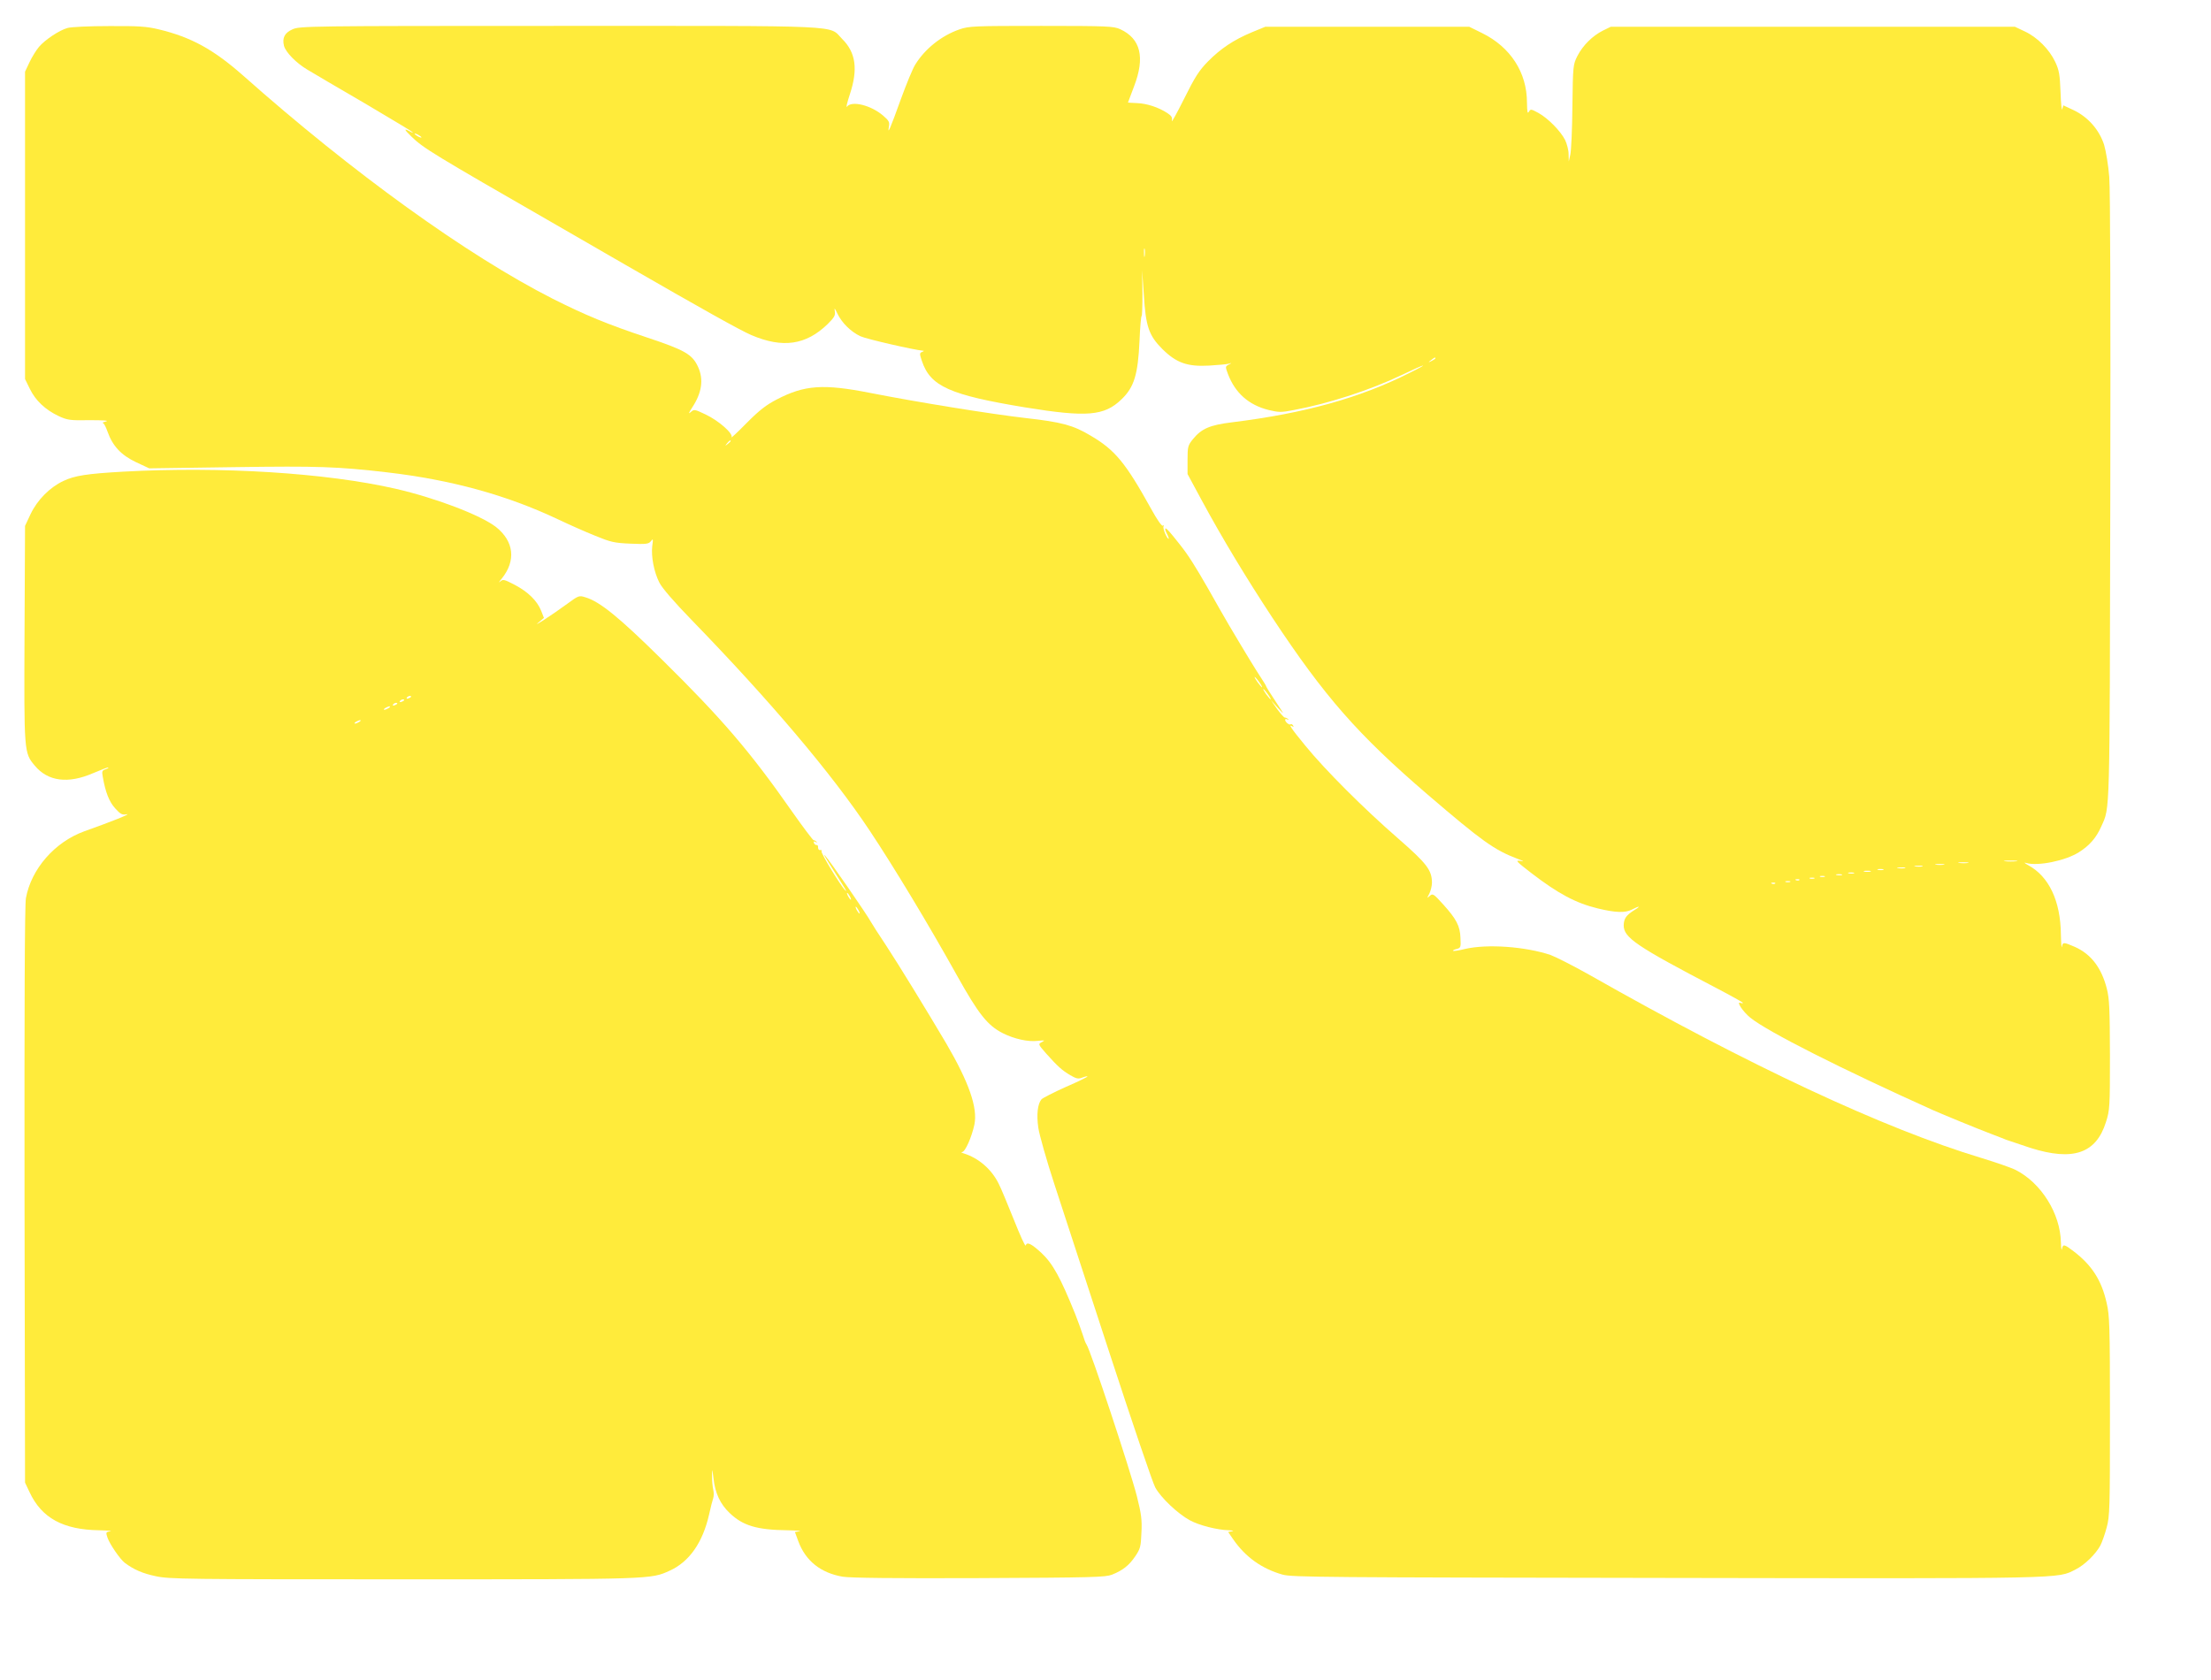
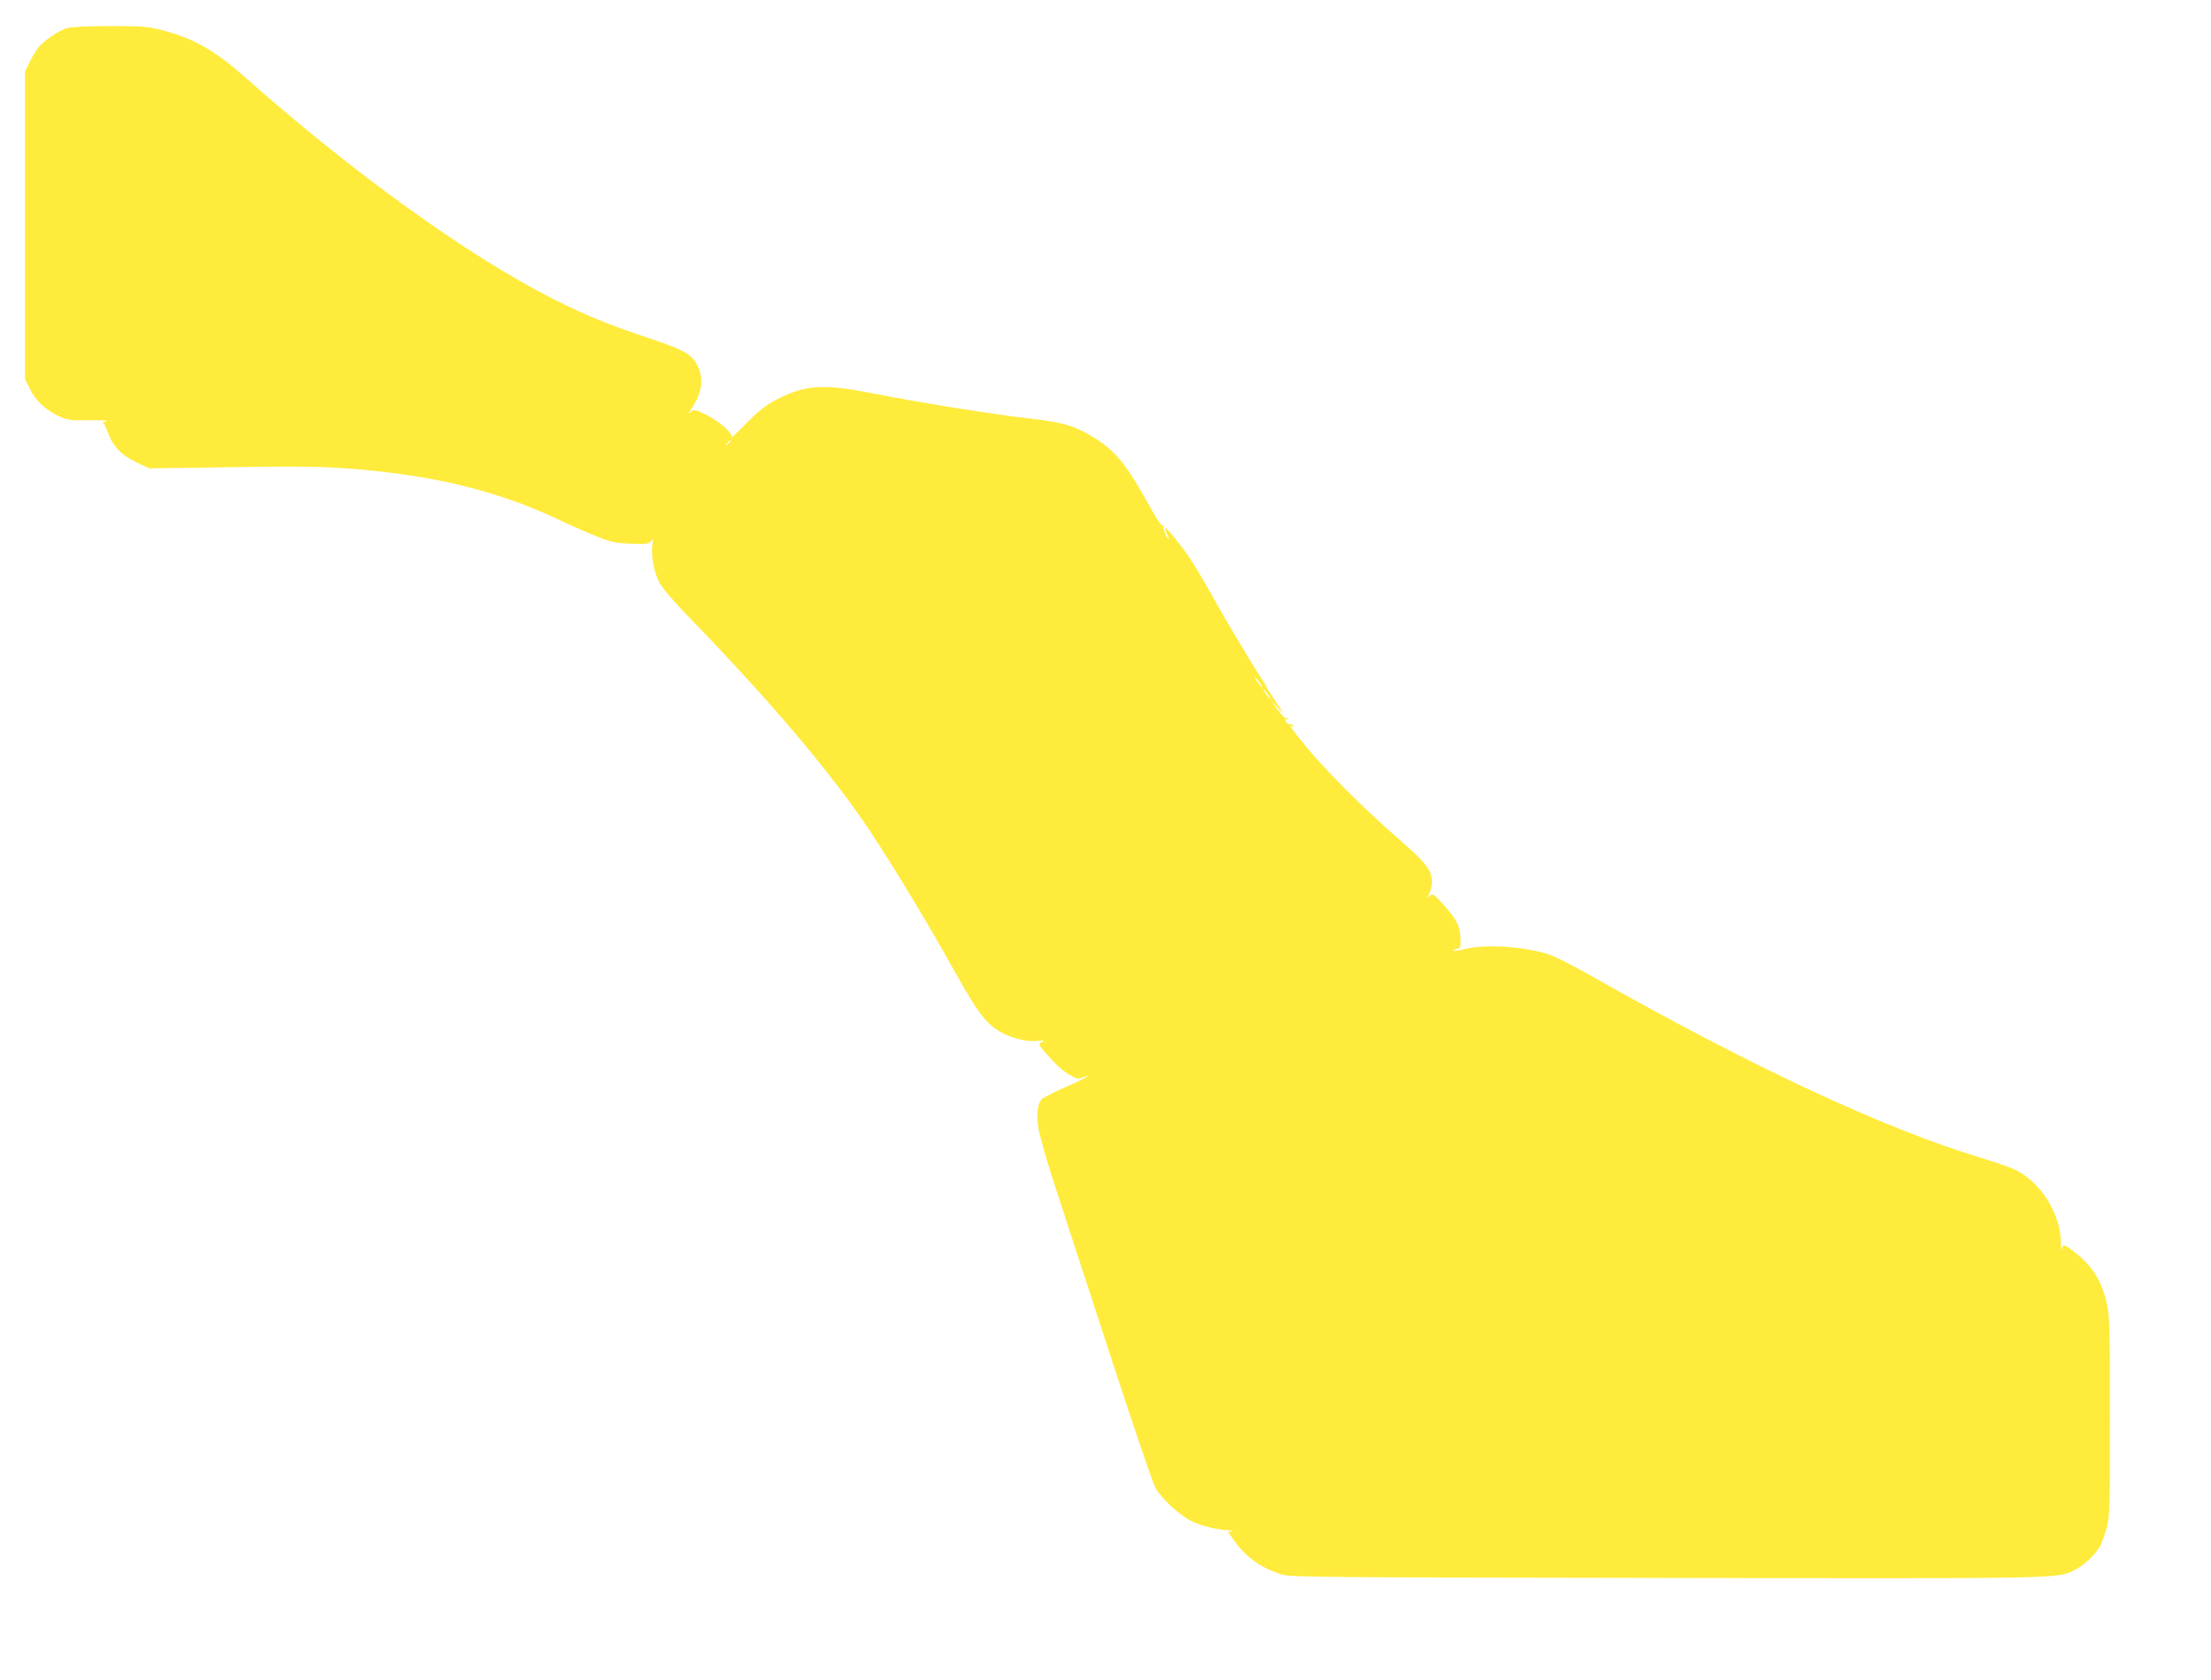
<svg xmlns="http://www.w3.org/2000/svg" version="1.0" width="1280pt" height="973pt" viewBox="0 0 1280 973" preserveAspectRatio="xMidYMid meet">
  <g transform="translate(0,973) scale(0.1,-0.1)" fill="#ffeb3b" stroke="none">
    <path d="M391 9568 c-48 -13 -131 -69 -165 -109 -16 -19 -41 -59 -55 -89 l-26 -55 0 -890 0 -890 28 -57 c33 -68 90 -121 166 -157 52 -24 66 -26 181 -24 75 0 113 -2 95 -7 -16 -4 -25 -8 -20 -9 6 0 18 -23 27 -49 30 -85 79 -137 165 -178 l77 -36 491 7 c493 7 597 3 885 -30 370 -43 692 -131 990 -272 63 -30 160 -73 215 -95 90 -37 111 -42 204 -46 93 -4 106 -2 119 14 13 17 14 14 8 -28 -7 -61 10 -150 41 -211 15 -31 85 -112 186 -216 457 -471 812 -890 1032 -1221 141 -212 340 -542 506 -840 124 -222 176 -288 265 -333 66 -33 146 -51 202 -44 41 4 44 4 24 -7 -23 -12 -23 -12 25 -67 67 -75 92 -97 139 -125 35 -20 46 -23 69 -14 15 6 29 9 31 7 2 -2 -54 -30 -126 -61 -71 -32 -134 -64 -141 -72 -22 -27 -29 -88 -18 -164 6 -41 48 -190 94 -330 46 -140 190 -581 320 -980 130 -398 248 -746 263 -773 32 -59 130 -152 200 -190 53 -29 157 -56 227 -58 23 -1 31 -4 17 -6 l-22 -4 29 -42 c71 -103 166 -171 287 -205 54 -15 254 -16 2224 -19 2343 -4 2258 -5 2366 49 52 26 115 87 143 138 10 19 27 67 37 105 18 65 19 113 19 645 0 524 -2 582 -19 655 -30 133 -86 219 -192 300 -54 41 -61 43 -67 12 -2 -12 -5 6 -6 39 -3 167 -114 344 -261 419 -25 13 -115 44 -200 70 -564 170 -1346 536 -2270 1061 -91 51 -191 102 -223 114 -146 49 -367 65 -496 35 -35 -9 -66 -13 -69 -11 -2 3 7 8 21 11 23 6 25 10 22 63 -2 70 -24 111 -101 196 -55 61 -60 64 -77 48 -17 -15 -17 -15 -2 14 8 16 15 45 15 64 -1 72 -30 110 -196 255 -199 173 -423 397 -537 537 -83 101 -101 128 -75 112 7 -5 8 -3 4 5 -5 7 -11 10 -14 7 -7 -7 -32 13 -32 26 0 5 6 6 13 2 7 -4 9 -3 4 2 -5 5 -13 9 -19 9 -5 0 -25 23 -45 50 l-35 50 41 -45 c40 -43 39 -42 -14 38 -30 45 -55 85 -55 88 0 3 -13 24 -28 47 -25 37 -87 138 -187 307 -18 30 -72 125 -120 210 -75 131 -116 196 -163 255 -60 76 -77 95 -84 95 -5 0 -2 -13 7 -30 9 -16 13 -30 11 -30 -11 0 -36 61 -30 72 4 6 3 8 -4 4 -6 -4 -33 34 -67 96 -149 269 -210 343 -352 426 -100 60 -168 78 -373 101 -208 24 -634 93 -903 146 -270 53 -379 46 -540 -38 -60 -31 -101 -62 -174 -136 -52 -53 -92 -90 -88 -83 11 21 -74 96 -150 132 -65 31 -67 31 -87 13 -14 -12 -11 -4 9 27 56 85 68 162 34 236 -33 72 -76 97 -296 170 -231 77 -356 129 -545 224 -496 252 -1159 730 -1792 1292 -171 151 -301 223 -489 268 -71 17 -116 20 -289 19 -113 0 -220 -5 -239 -11z m3839 -2392 c0 -2 -8 -10 -17 -17 -16 -13 -17 -12 -4 4 13 16 21 21 21 13z m3060 -1396 c12 -16 19 -30 16 -30 -2 0 -14 14 -26 30 -12 17 -19 30 -16 30 2 0 14 -13 26 -30z m50 -70 c12 -16 19 -30 16 -30 -2 0 -14 14 -26 30 -12 17 -19 30 -16 30 2 0 14 -13 26 -30z" />
-     <path d="M1693 9560 c-45 -20 -60 -49 -49 -95 10 -38 71 -100 135 -138 31 -19 181 -107 334 -196 152 -90 277 -165 277 -167 0 -3 -9 0 -19 6 -34 18 -32 11 10 -30 70 -68 119 -98 844 -515 132 -76 310 -179 395 -228 442 -255 668 -381 729 -407 182 -78 317 -58 442 63 38 38 46 50 42 74 -4 23 -1 21 15 -13 26 -54 78 -105 133 -131 34 -16 313 -80 364 -84 6 0 3 -3 -7 -7 -15 -6 -15 -11 -1 -52 49 -147 161 -197 598 -269 357 -58 458 -50 558 47 73 70 95 143 104 340 3 78 9 142 12 142 3 0 5 60 5 132 l-2 133 10 -143 c11 -182 29 -235 107 -313 81 -80 144 -103 271 -96 52 3 104 8 115 11 18 6 18 5 -1 -5 -21 -11 -21 -12 -5 -55 42 -110 120 -179 235 -208 59 -14 72 -15 148 0 203 38 440 115 626 204 137 66 166 72 41 10 -286 -144 -605 -233 -1024 -285 -132 -16 -179 -37 -229 -98 -29 -36 -31 -44 -31 -120 l0 -82 82 -152 c119 -220 258 -450 408 -678 304 -460 495 -678 900 -1026 315 -270 385 -320 518 -371 40 -15 44 -18 18 -13 -31 5 -23 -3 65 -71 155 -119 256 -173 383 -204 103 -25 159 -27 198 -7 46 24 55 21 13 -4 -46 -29 -59 -48 -60 -87 0 -71 71 -120 534 -362 86 -45 156 -84 156 -87 0 -3 -6 -3 -14 0 -27 11 14 -51 57 -86 100 -81 528 -297 1057 -535 59 -26 258 -108 335 -137 33 -13 74 -28 90 -35 17 -6 80 -27 140 -47 247 -78 380 -32 437 150 22 69 23 87 23 387 -1 267 -3 326 -18 385 -31 121 -91 200 -185 242 -65 28 -70 29 -75 1 -2 -13 -5 19 -6 71 -2 194 -69 336 -189 401 -22 12 -27 18 -12 13 67 -20 228 13 305 62 62 39 101 84 130 150 51 114 48 35 52 1895 2 1078 0 1791 -6 1865 -5 66 -19 150 -30 187 -28 86 -92 160 -176 200 l-60 28 -6 -22 c-3 -13 -8 31 -10 97 -4 103 -8 128 -31 177 -34 72 -103 142 -176 176 l-57 27 -1170 0 -1170 0 -45 -22 c-60 -30 -116 -85 -148 -147 -25 -50 -26 -55 -29 -291 -1 -132 -7 -258 -12 -280 l-9 -40 -1 43 c0 23 -10 60 -20 81 -27 53 -98 125 -153 156 -44 24 -47 25 -57 8 -8 -14 -10 -1 -11 53 0 174 -95 321 -259 402 l-75 37 -590 0 -591 0 -78 -32 c-105 -44 -180 -94 -254 -169 -51 -52 -75 -89 -138 -216 -42 -84 -74 -142 -71 -128 4 20 -1 29 -27 46 -51 33 -118 55 -175 57 -28 1 -52 3 -52 3 0 1 16 43 35 93 65 169 39 277 -80 332 -37 17 -72 19 -456 19 -390 0 -419 -1 -474 -20 -104 -36 -200 -112 -257 -205 -14 -22 -51 -112 -83 -200 -62 -172 -78 -209 -69 -159 5 27 1 35 -34 65 -70 60 -181 87 -208 52 -8 -10 0 22 16 71 48 145 35 242 -45 321 -80 81 46 75 -1639 75 -1457 0 -1502 -1 -1543 -20z m747 -626 c0 -2 -9 0 -20 6 -11 6 -20 13 -20 16 0 2 9 0 20 -6 11 -6 20 -13 20 -16z m4187 -686 c-2 -13 -4 -5 -4 17 -1 22 1 32 4 23 2 -10 2 -28 0 -40z m1683 -593 c0 -2 -10 -9 -22 -15 -22 -11 -22 -10 -4 4 21 17 26 19 26 11z m3363 -2912 c-18 -2 -48 -2 -65 0 -18 2 -4 4 32 4 36 0 50 -2 33 -4z m-280 -10 c-13 -2 -35 -2 -50 0 -16 2 -5 4 22 4 28 0 40 -2 28 -4z m-140 -10 c-13 -2 -33 -2 -45 0 -13 2 -3 4 22 4 25 0 35 -2 23 -4z m-125 -10 c-10 -2 -28 -2 -40 0 -13 2 -5 4 17 4 22 1 32 -1 23 -4z m-100 -10 c-10 -2 -28 -2 -40 0 -13 2 -5 4 17 4 22 1 32 -1 23 -4z m-125 -10 c-7 -2 -21 -2 -30 0 -10 3 -4 5 12 5 17 0 24 -2 18 -5z m-75 -10 c-10 -2 -26 -2 -35 0 -10 3 -2 5 17 5 19 0 27 -2 18 -5z m-95 -10 c-7 -2 -21 -2 -30 0 -10 3 -4 5 12 5 17 0 24 -2 18 -5z m-70 -10 c-7 -2 -21 -2 -30 0 -10 3 -4 5 12 5 17 0 24 -2 18 -5z m-100 -10 c-7 -2 -19 -2 -25 0 -7 3 -2 5 12 5 14 0 19 -2 13 -5z m-60 -10 c-7 -2 -19 -2 -25 0 -7 3 -2 5 12 5 14 0 19 -2 13 -5z m-86 -9 c-3 -3 -12 -4 -19 -1 -8 3 -5 6 6 6 11 1 17 -2 13 -5z m-54 -11 c-7 -2 -19 -2 -25 0 -7 3 -2 5 12 5 14 0 19 -2 13 -5z m-86 -9 c-3 -3 -12 -4 -19 -1 -8 3 -5 6 6 6 11 1 17 -2 13 -5z" />
-     <path d="M715 6999 c-212 -12 -283 -23 -348 -54 -79 -37 -151 -110 -190 -192 l-32 -68 -3 -624 c-3 -688 -3 -690 59 -764 76 -92 193 -107 338 -44 47 20 86 35 88 33 3 -2 -5 -7 -17 -11 -19 -6 -21 -12 -15 -43 15 -88 37 -145 72 -183 31 -34 40 -39 67 -34 30 5 -89 -43 -247 -99 -170 -62 -306 -217 -337 -387 -7 -36 -9 -625 -8 -1720 l3 -1664 26 -55 c70 -150 194 -218 404 -221 50 -1 78 -4 63 -6 -25 -4 -26 -6 -16 -36 13 -38 73 -126 101 -147 52 -39 103 -61 179 -77 77 -17 174 -18 1433 -18 1444 0 1432 0 1542 50 113 51 191 162 228 325 9 41 20 84 24 95 4 11 4 34 0 50 -4 17 -7 53 -7 80 1 45 1 44 9 -18 9 -83 39 -147 93 -198 76 -73 157 -98 336 -100 52 -1 83 -4 69 -6 l-27 -4 19 -52 c42 -115 130 -185 258 -207 45 -7 297 -10 791 -8 659 3 729 5 768 20 62 25 98 53 134 106 29 43 33 55 36 137 4 76 -1 109 -26 210 -41 160 -270 851 -292 880 -5 6 -15 33 -23 60 -9 28 -28 79 -42 115 -86 213 -130 293 -196 355 -60 55 -84 66 -91 43 -3 -7 -33 60 -68 148 -35 87 -74 182 -88 209 -41 84 -116 149 -202 176 -14 4 -18 8 -10 8 18 2 55 85 71 159 20 97 -31 244 -163 470 -114 193 -277 459 -348 567 -44 66 -83 127 -87 135 -23 43 -243 362 -266 385 -13 14 -4 -3 58 -100 61 -96 72 -114 58 -100 -26 25 -143 217 -137 226 3 5 0 8 -8 7 -7 -2 -12 5 -12 14 1 10 -3 16 -8 15 -6 -1 -13 4 -16 12 -3 9 0 11 9 6 8 -5 11 -4 6 1 -5 5 -12 9 -17 9 -4 0 -60 74 -124 165 -243 348 -407 539 -753 880 -250 247 -360 336 -443 361 -38 12 -40 11 -107 -38 -87 -64 -208 -142 -166 -108 l32 27 -16 41 c-23 58 -76 110 -154 151 -62 32 -67 33 -84 18 -10 -9 -6 -1 10 18 83 103 71 215 -33 298 -89 69 -348 168 -582 222 -403 92 -1009 130 -1575 99z m1665 -1303 c0 -2 -7 -7 -16 -10 -8 -3 -12 -2 -9 4 6 10 25 14 25 6z m-40 -20 c0 -2 -7 -7 -16 -10 -8 -3 -12 -2 -9 4 6 10 25 14 25 6z m-40 -20 c0 -2 -7 -7 -16 -10 -8 -3 -12 -2 -9 4 6 10 25 14 25 6z m-50 -26 c-8 -5 -19 -10 -25 -10 -5 0 -3 5 5 10 8 5 20 10 25 10 6 0 3 -5 -5 -10z m-170 -80 c-8 -5 -19 -10 -25 -10 -5 0 -3 5 5 10 8 5 20 10 25 10 6 0 3 -5 -5 -10z m2840 -1010 c6 -11 8 -20 6 -20 -3 0 -10 9 -16 20 -6 11 -8 20 -6 20 3 0 10 -9 16 -20z m50 -80 c6 -11 8 -20 6 -20 -3 0 -10 9 -16 20 -6 11 -8 20 -6 20 3 0 10 -9 16 -20z" />
  </g>
</svg>